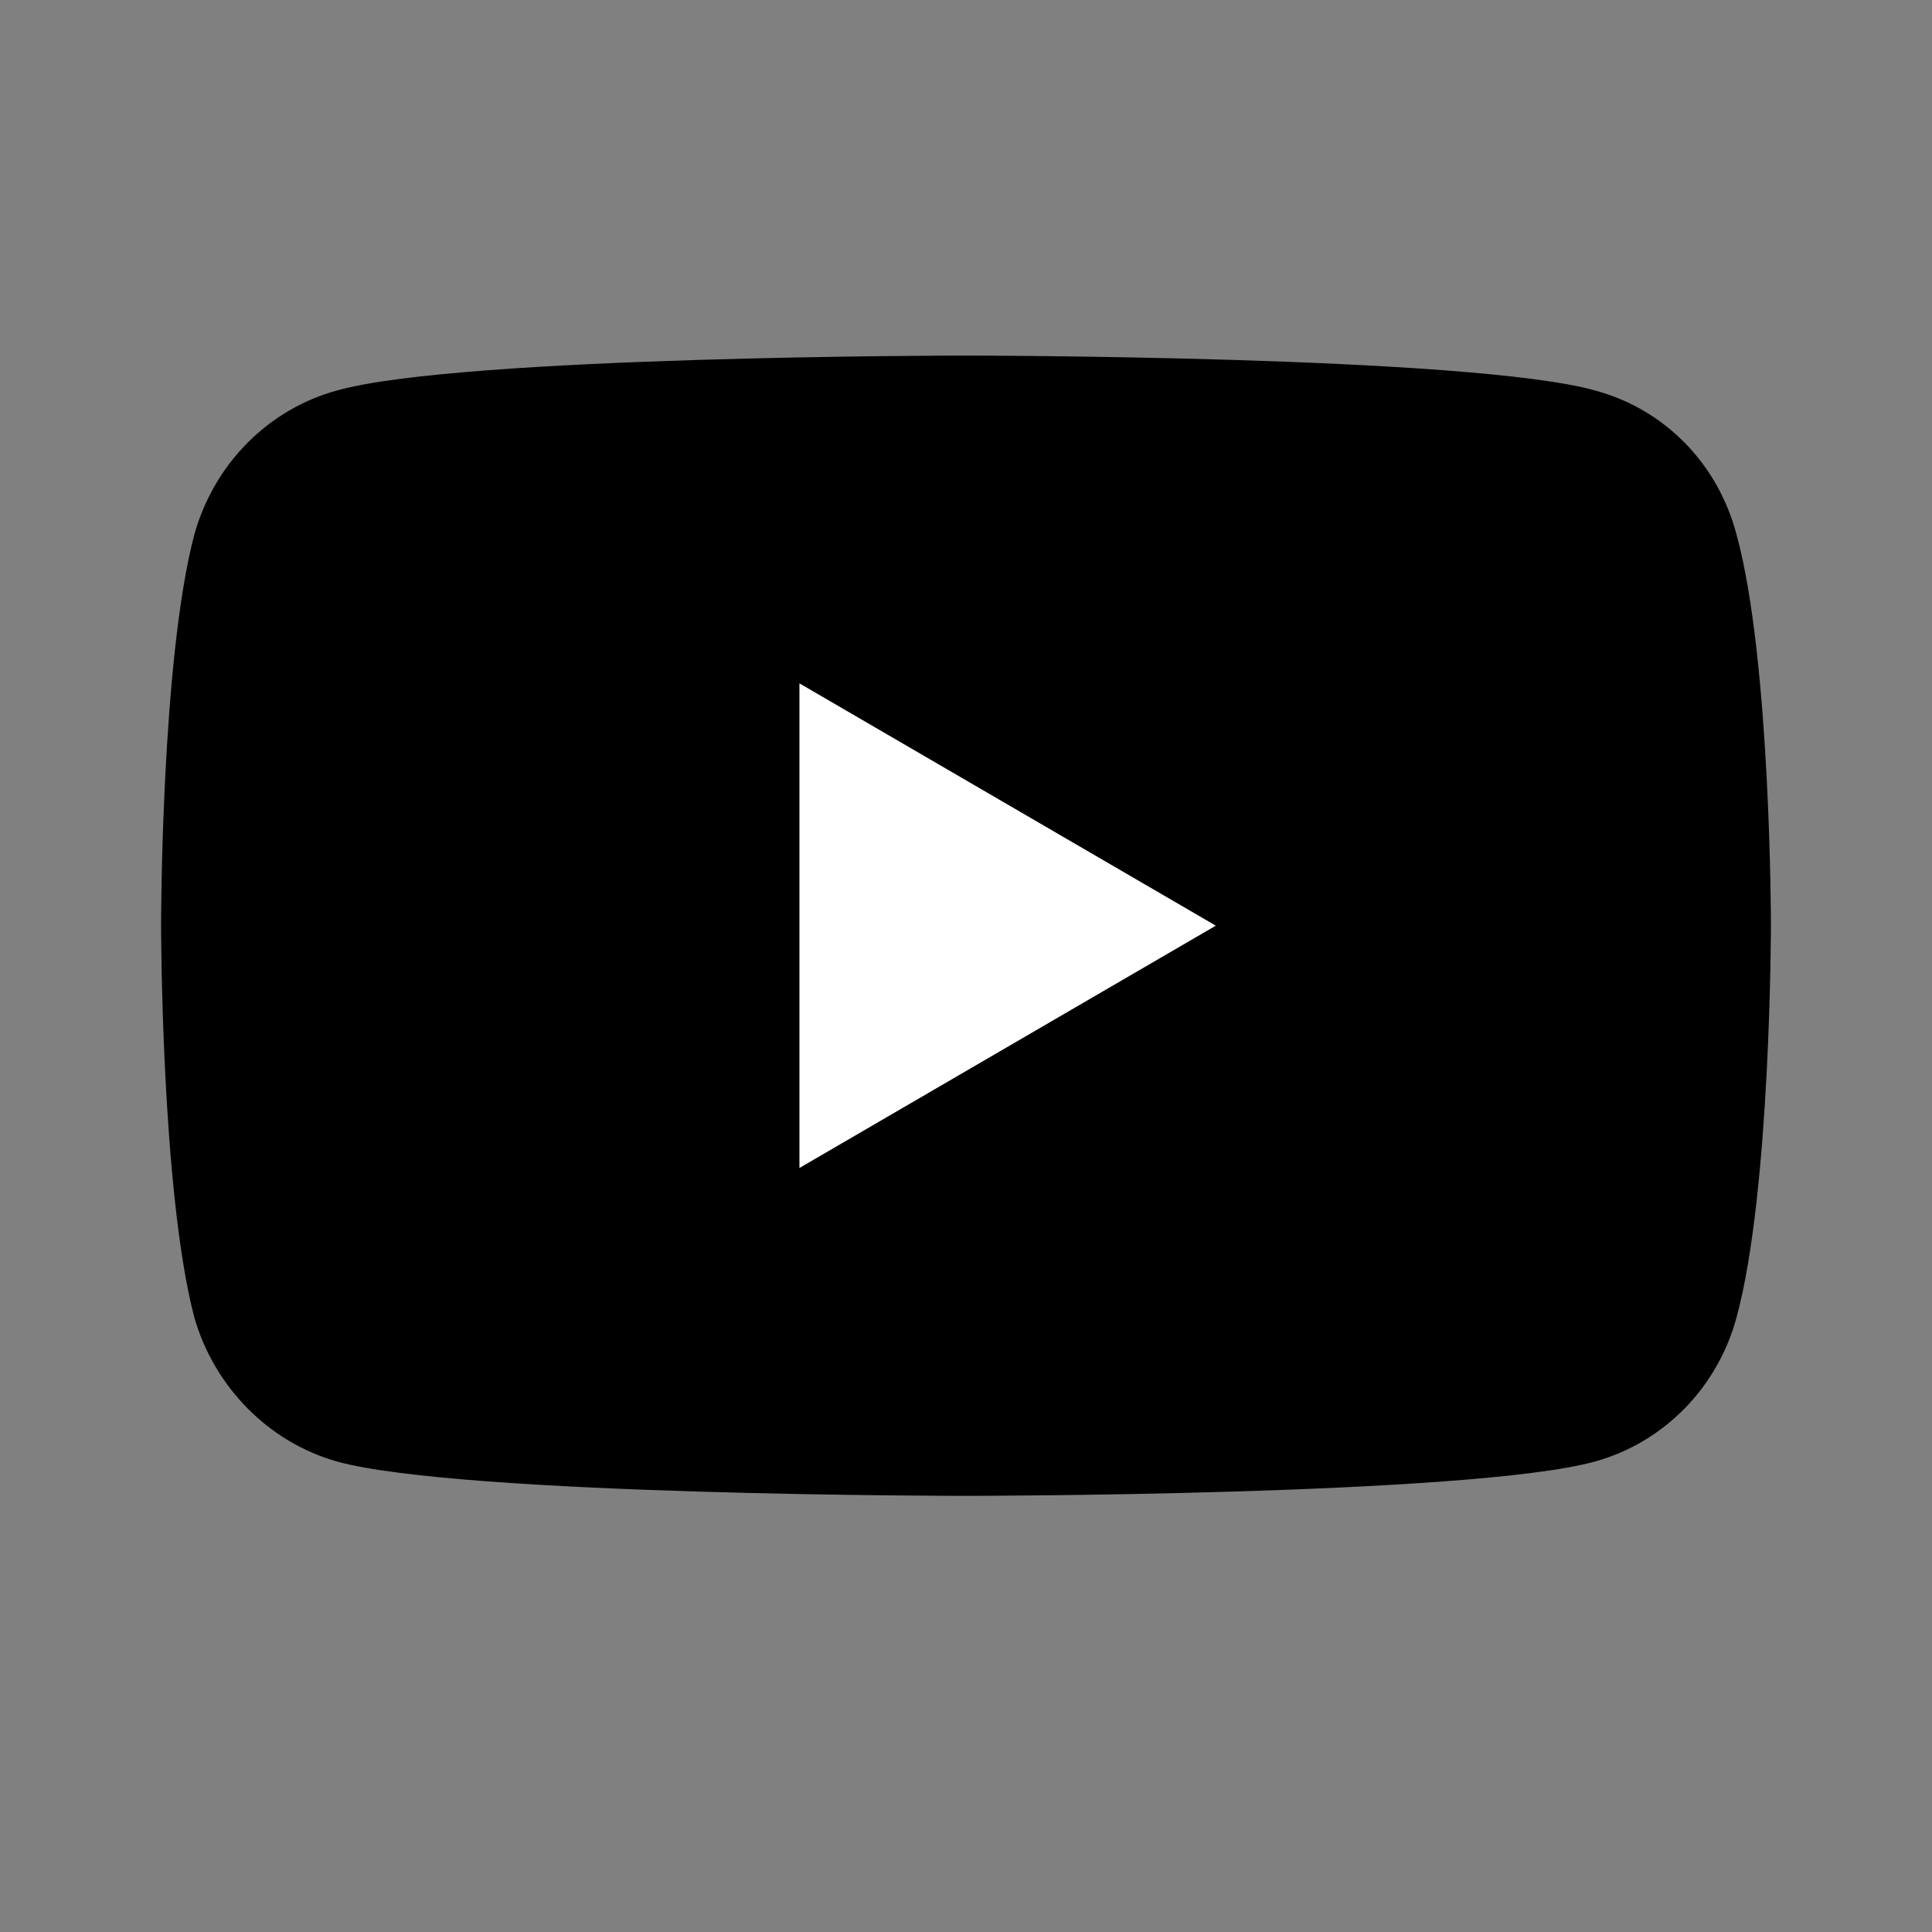
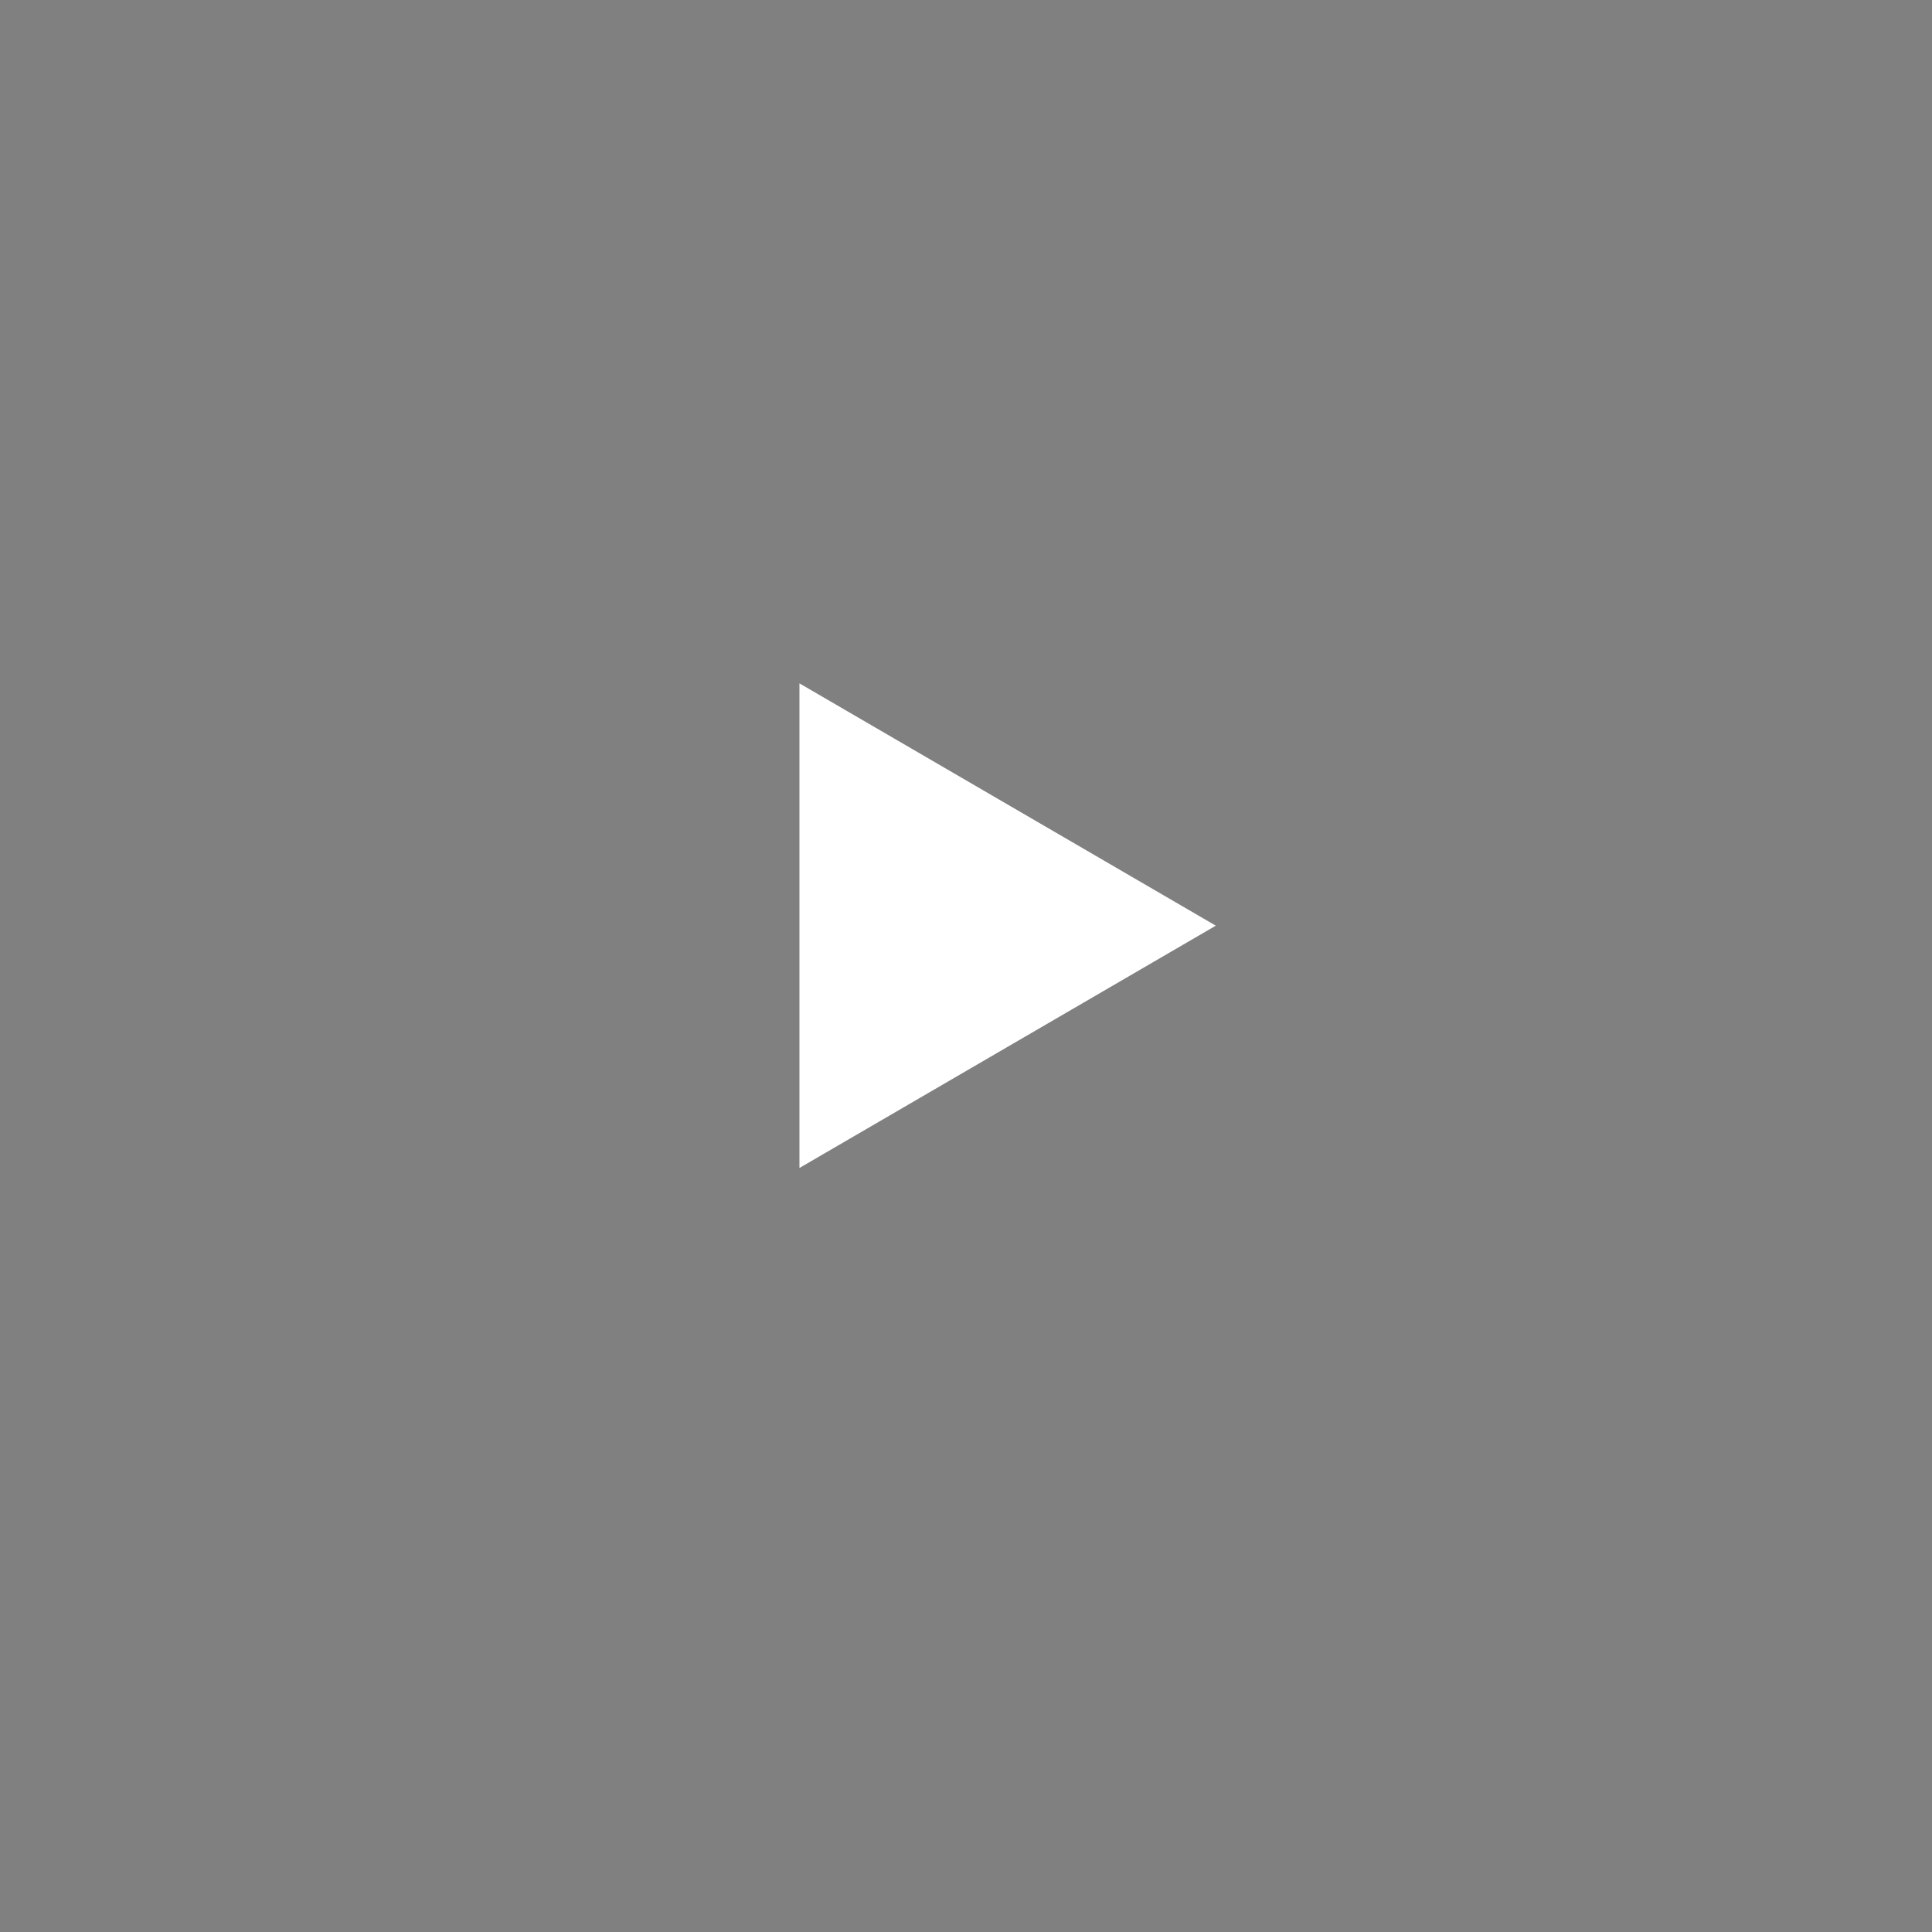
<svg xmlns="http://www.w3.org/2000/svg" width="24" height="24" viewBox="0 0 24 24" fill="none">
  <rect x="0" y="0" width="24" height="24" fill="#808080" stroke="none" />
-   <path d="M11.989 18.582C11.989 18.582 18.254 18.582 19.808 18.157C20.683 17.916 21.341 17.222 21.572 16.365C21.999 14.793 21.999 11.486 21.999 11.486C21.999 11.486 21.999 8.199 21.572 6.641C21.341 5.763 20.683 5.083 19.808 4.849C18.254 4.417 11.989 4.417 11.989 4.417C11.989 4.417 5.739 4.417 4.192 4.849C3.331 5.083 2.659 5.763 2.414 6.641C2.001 8.199 2.001 11.486 2.001 11.486C2.001 11.486 2.001 14.793 2.414 16.365C2.659 17.222 3.331 17.916 4.192 18.157C5.739 18.582 11.989 18.582 11.989 18.582Z" fill="black" />
-   <path d="M15.103 11.499L9.931 8.489V14.509L15.103 11.499Z" fill="white" />
+   <path d="M15.103 11.499L9.931 8.489V14.509Z" fill="white" />
</svg>